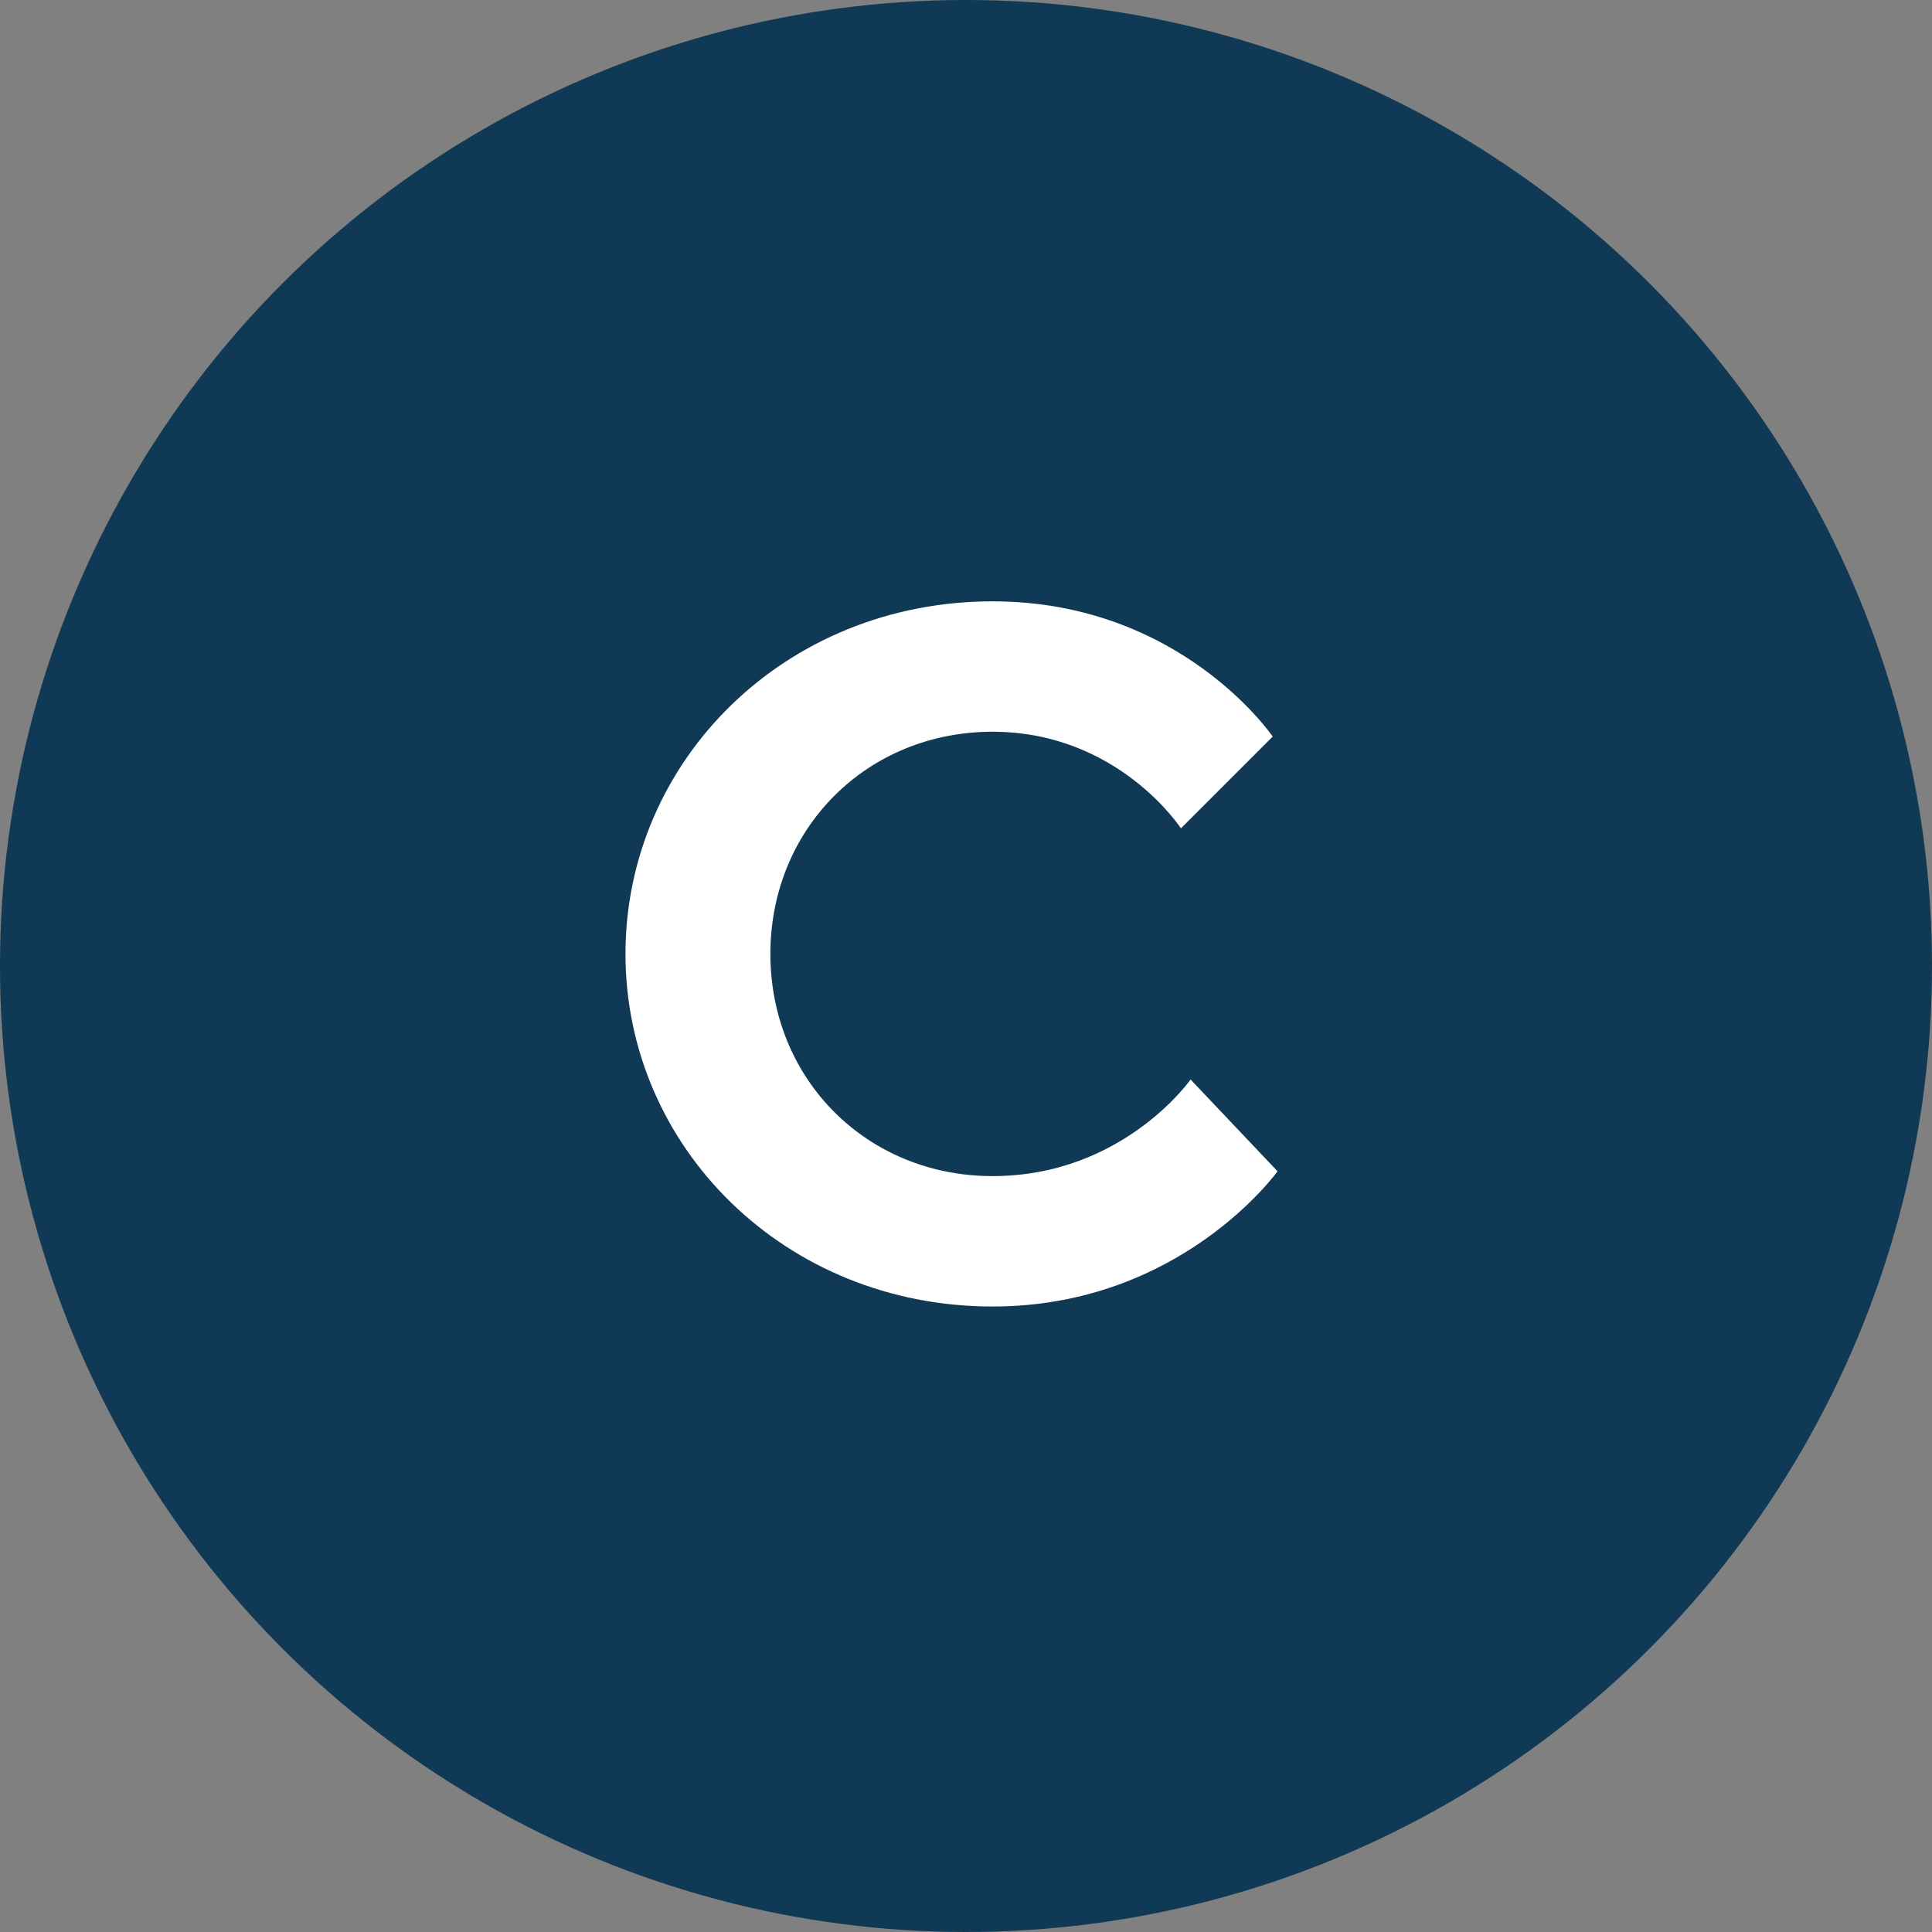
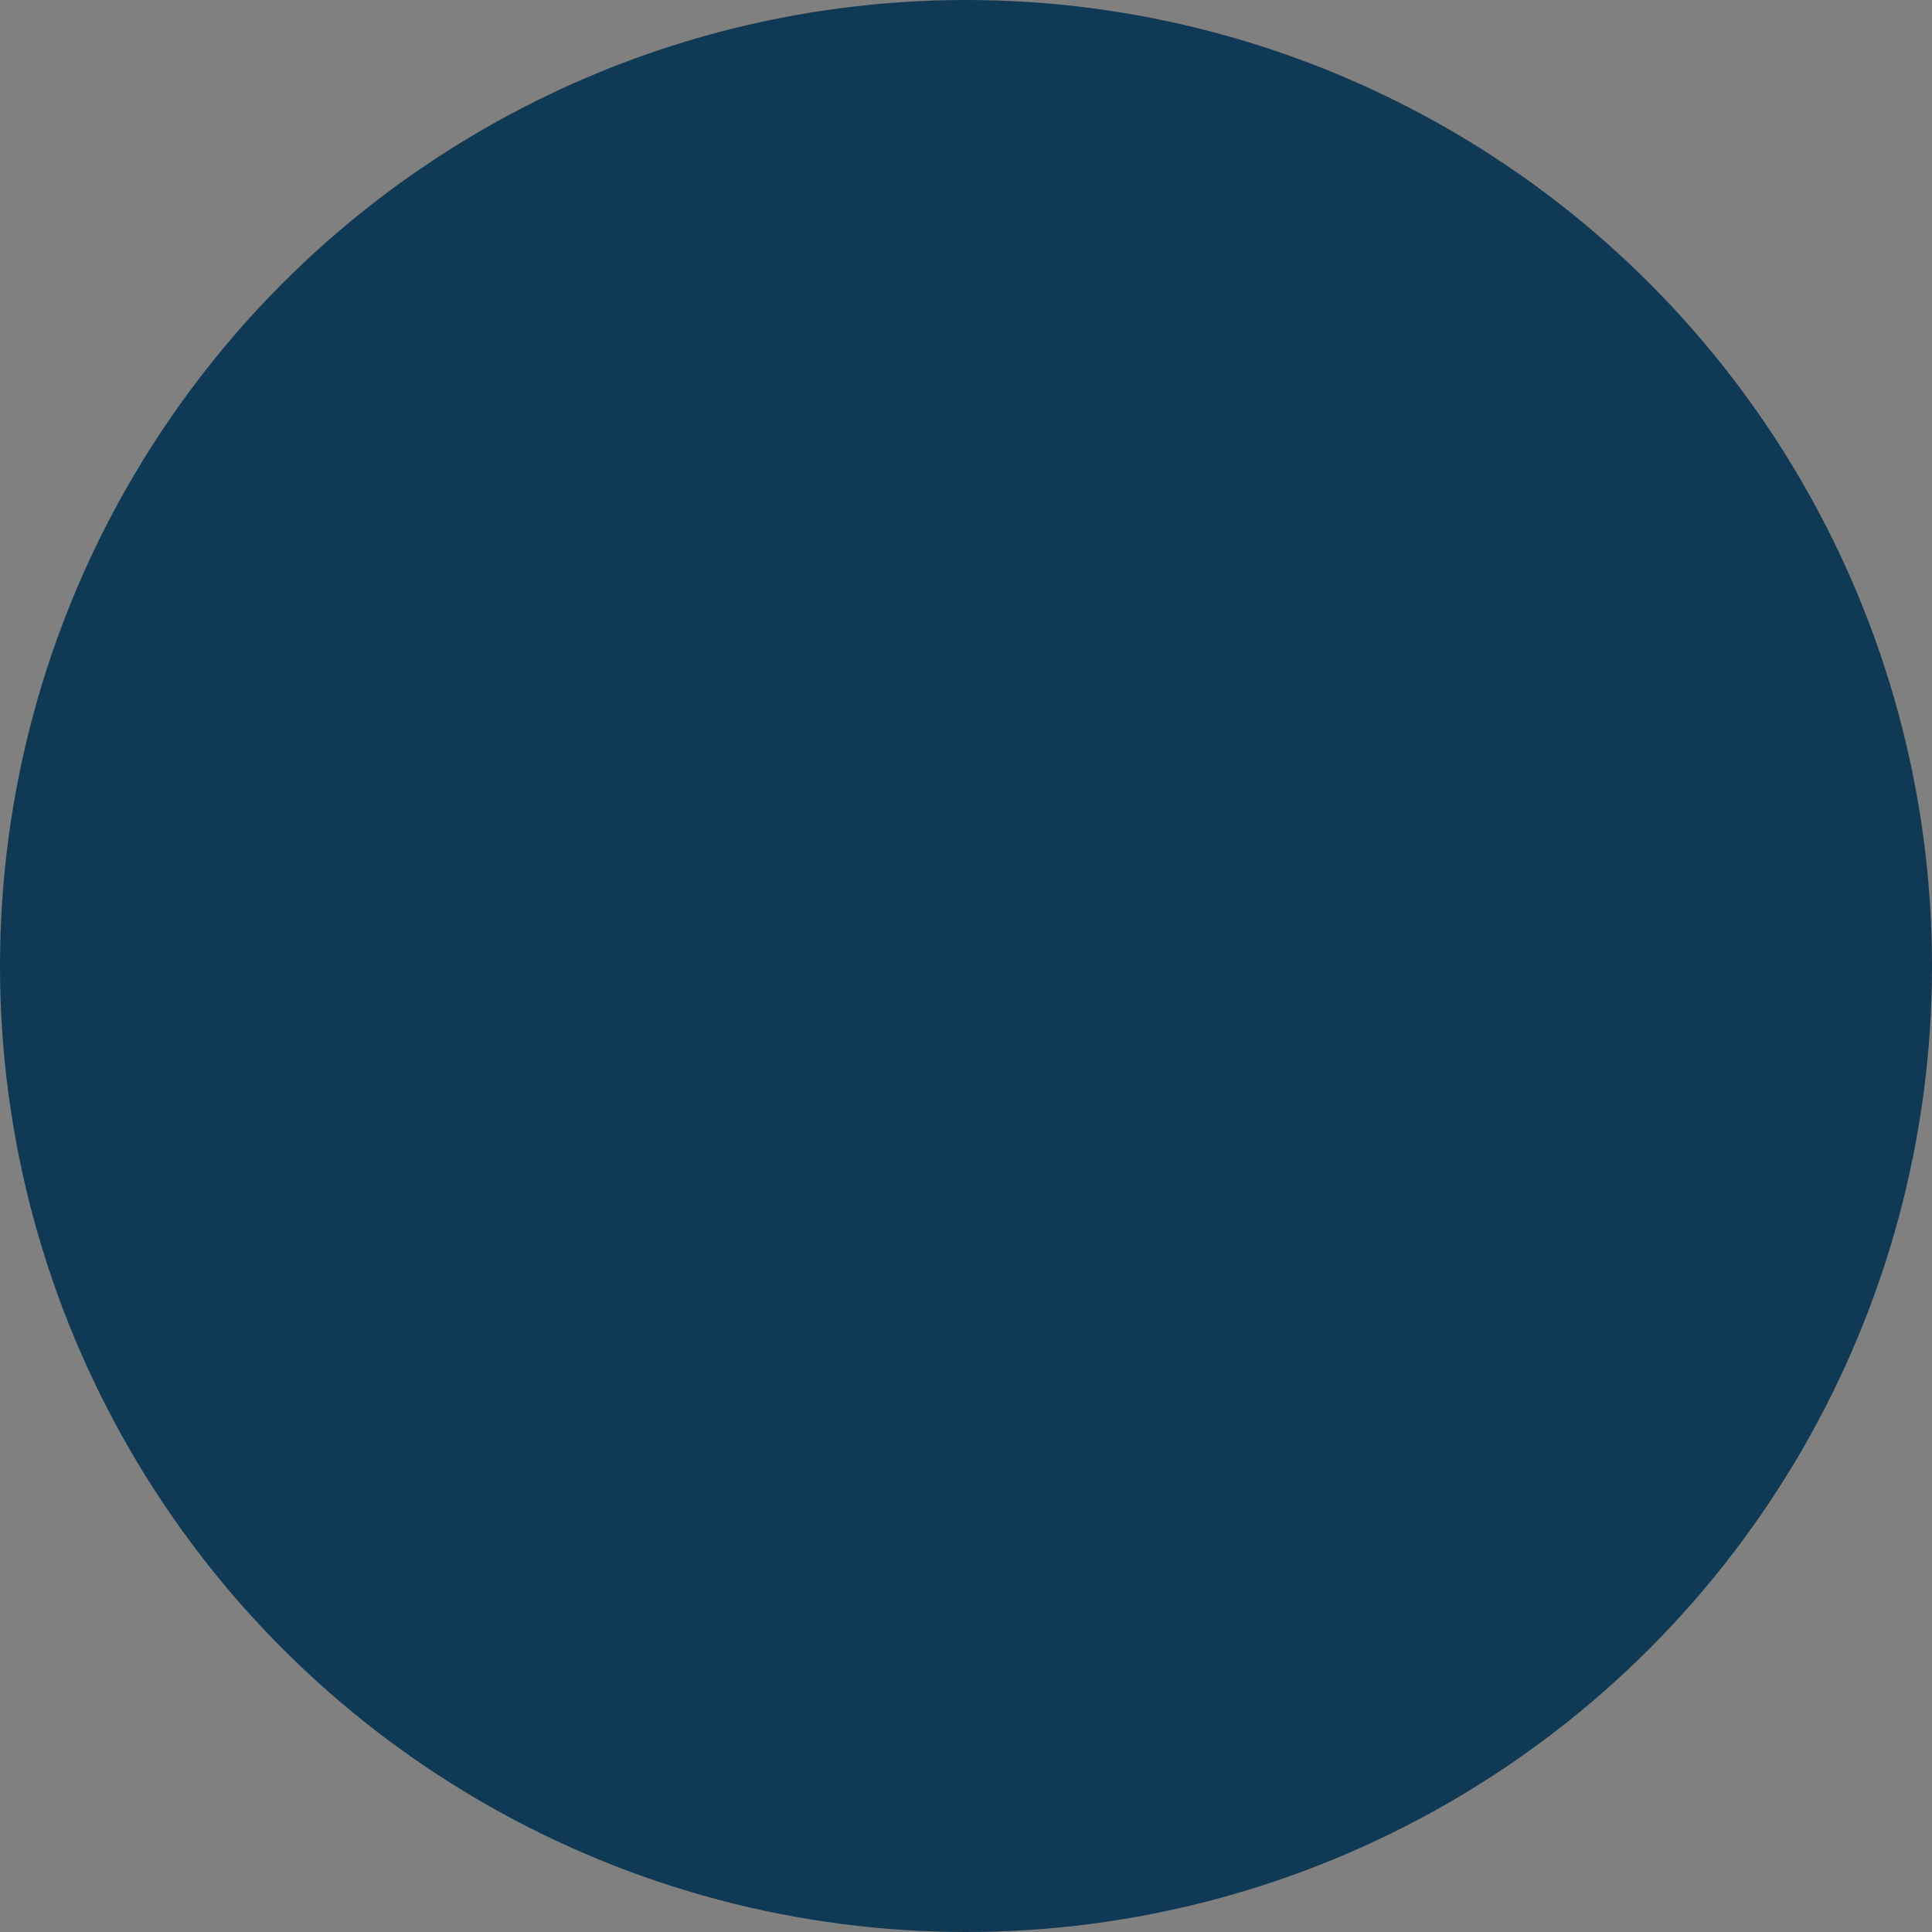
<svg xmlns="http://www.w3.org/2000/svg" width="32px" height="32px" viewBox="0 0 32 32" version="1.1">
  <rect x="0" y="0" width="32" height="32" fill="#808080" stroke="none" />
  <title>Stock Tickers / C / _C</title>
  <desc>Created with Sketch.</desc>
  <g id="Stock-Tickers-/-C-/-_C" stroke="none" stroke-width="1" fill="none" fill-rule="evenodd">
    <g id="Ticker">
      <circle id="Background" fill="#103955" fill-rule="nonzero" cx="16" cy="16" r="16" />
-       <path d="M16.44,9.96 C19.56,9.96 21.08,12.2 21.08,12.2 L19.56,13.72 C19.56,13.72 18.52,12.12 16.44,12.12 C14.36,12.12 12.76,13.72 12.76,15.8 C12.76,17.88 14.36,19.48 16.44,19.48 C18.6,19.48 19.72,17.88 19.72,17.88 L21.16,19.4 C21.16,19.4 19.56,21.64 16.44,21.64 C13,21.64 10.36,19 10.36,15.8 C10.36,12.6 13,9.96 16.44,9.96 Z" id="C" fill="#FFFFFF" />
    </g>
  </g>
</svg>